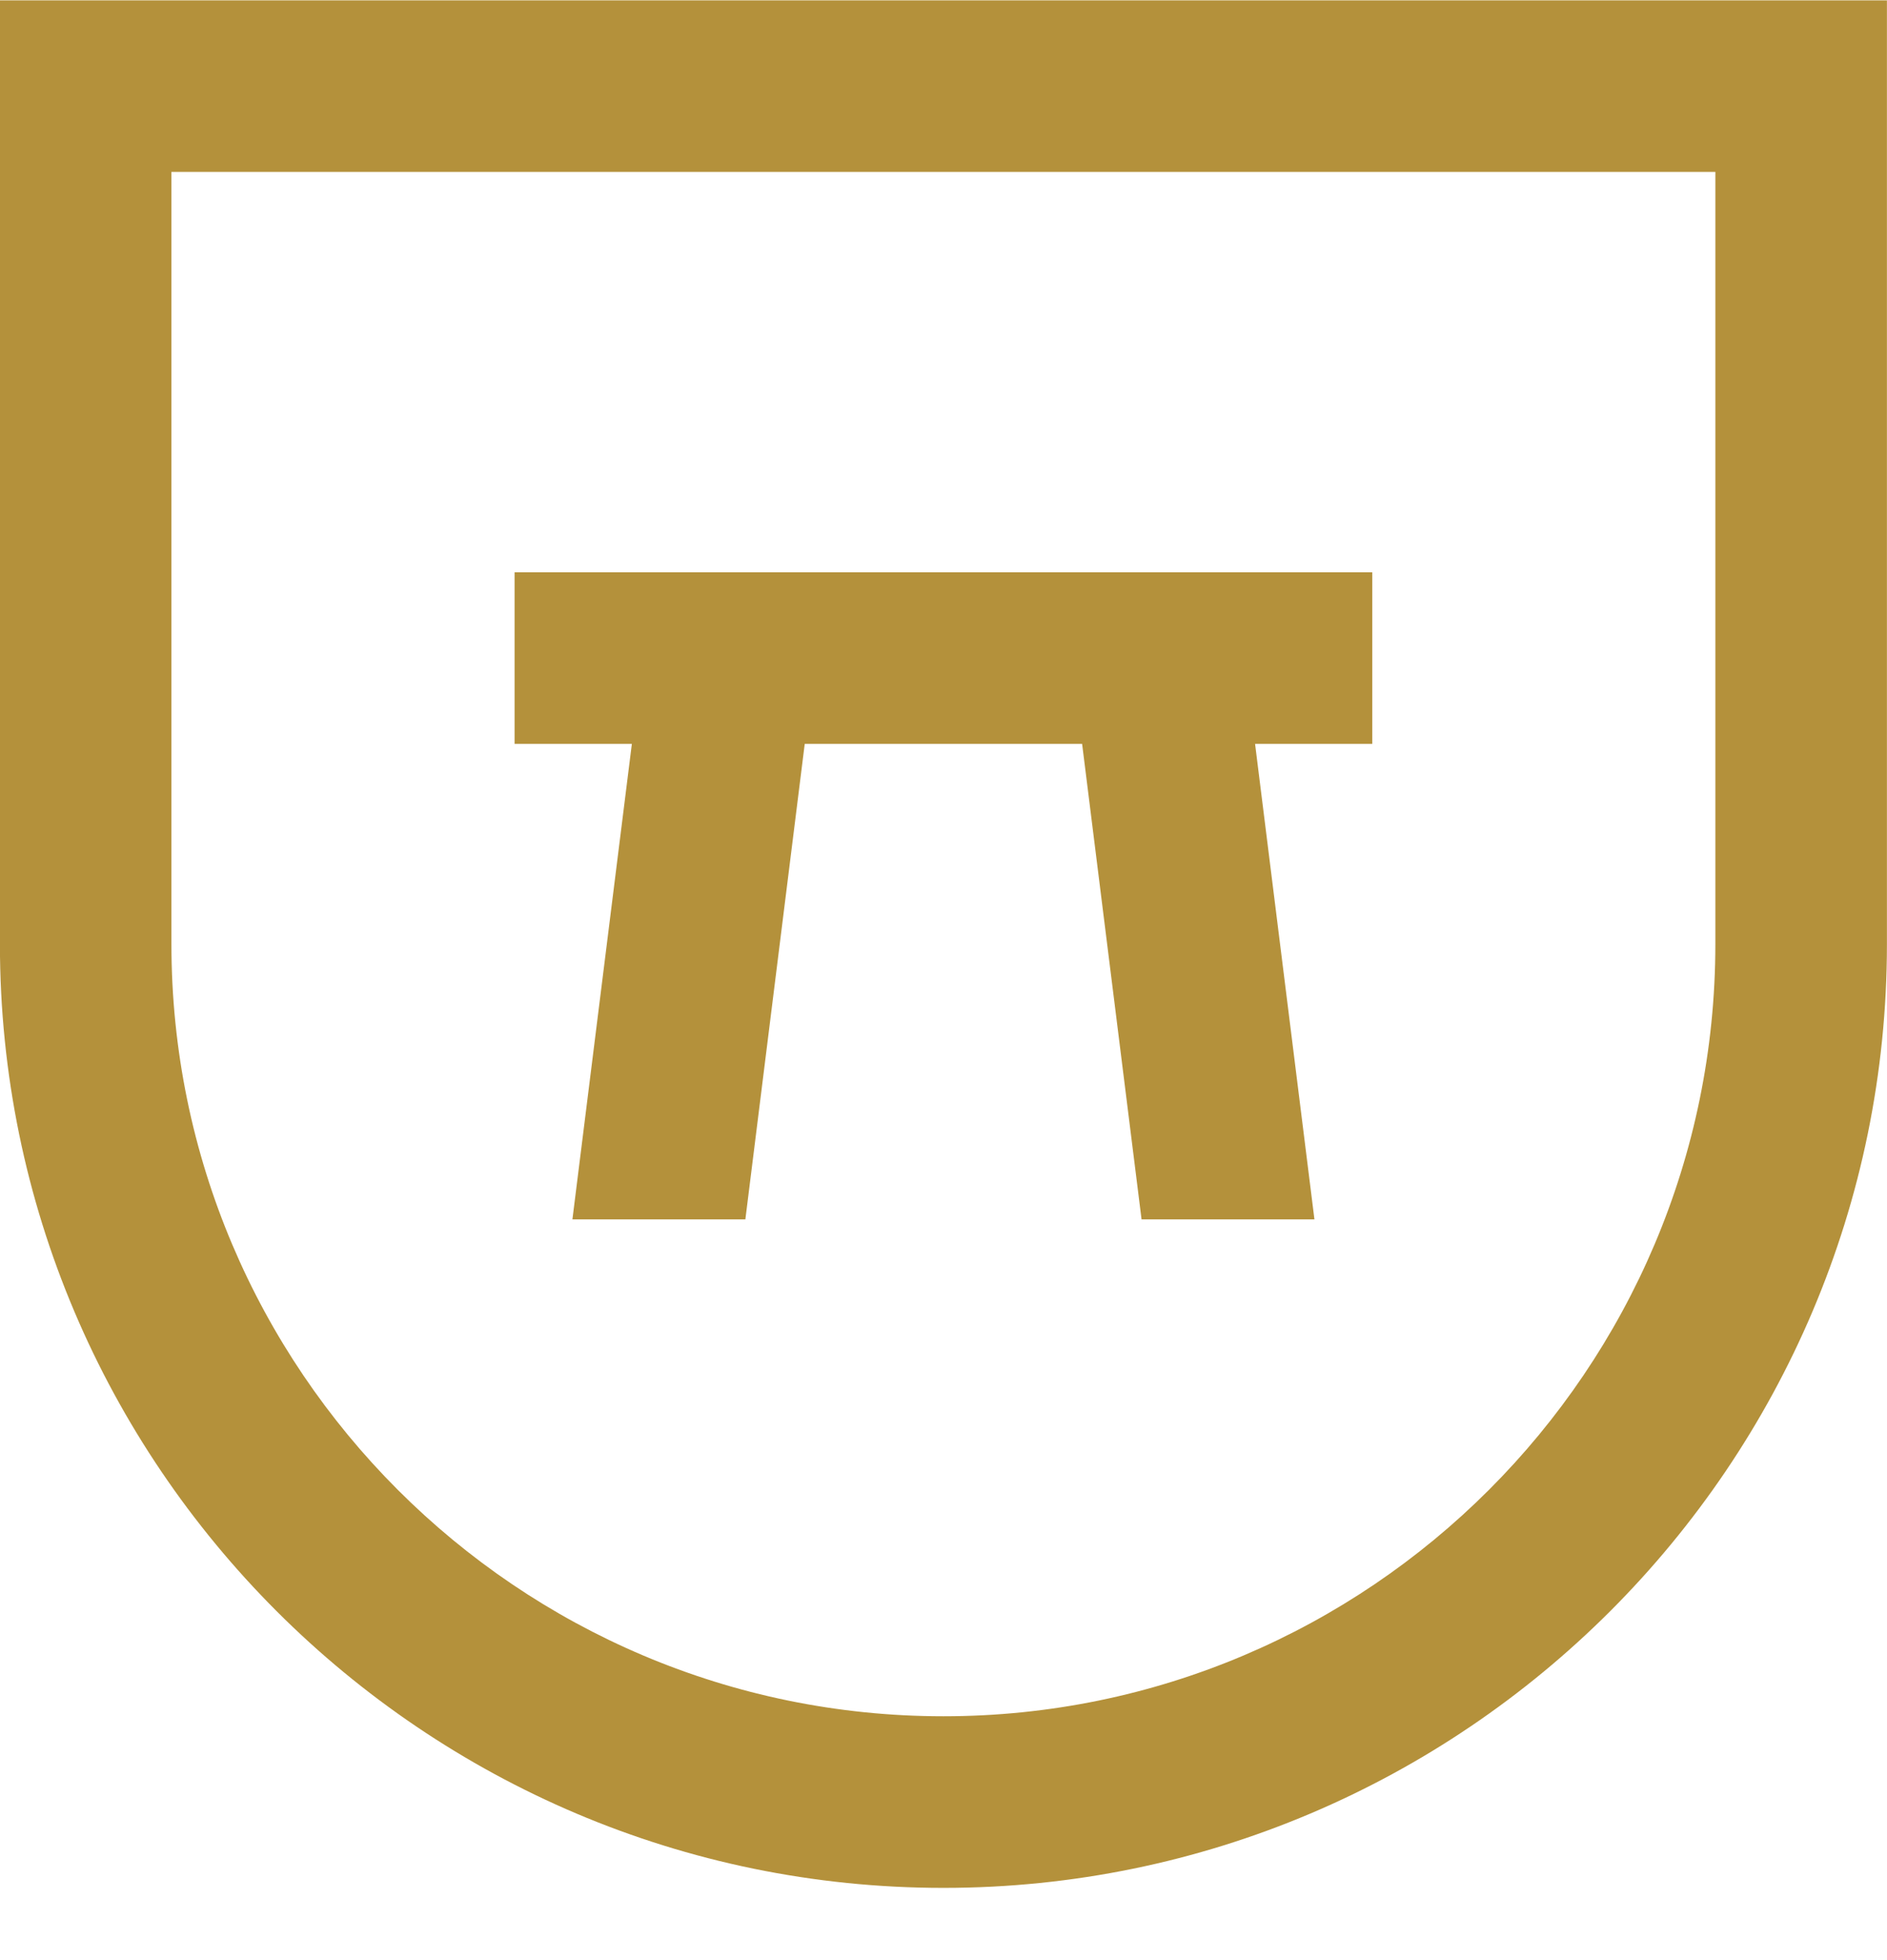
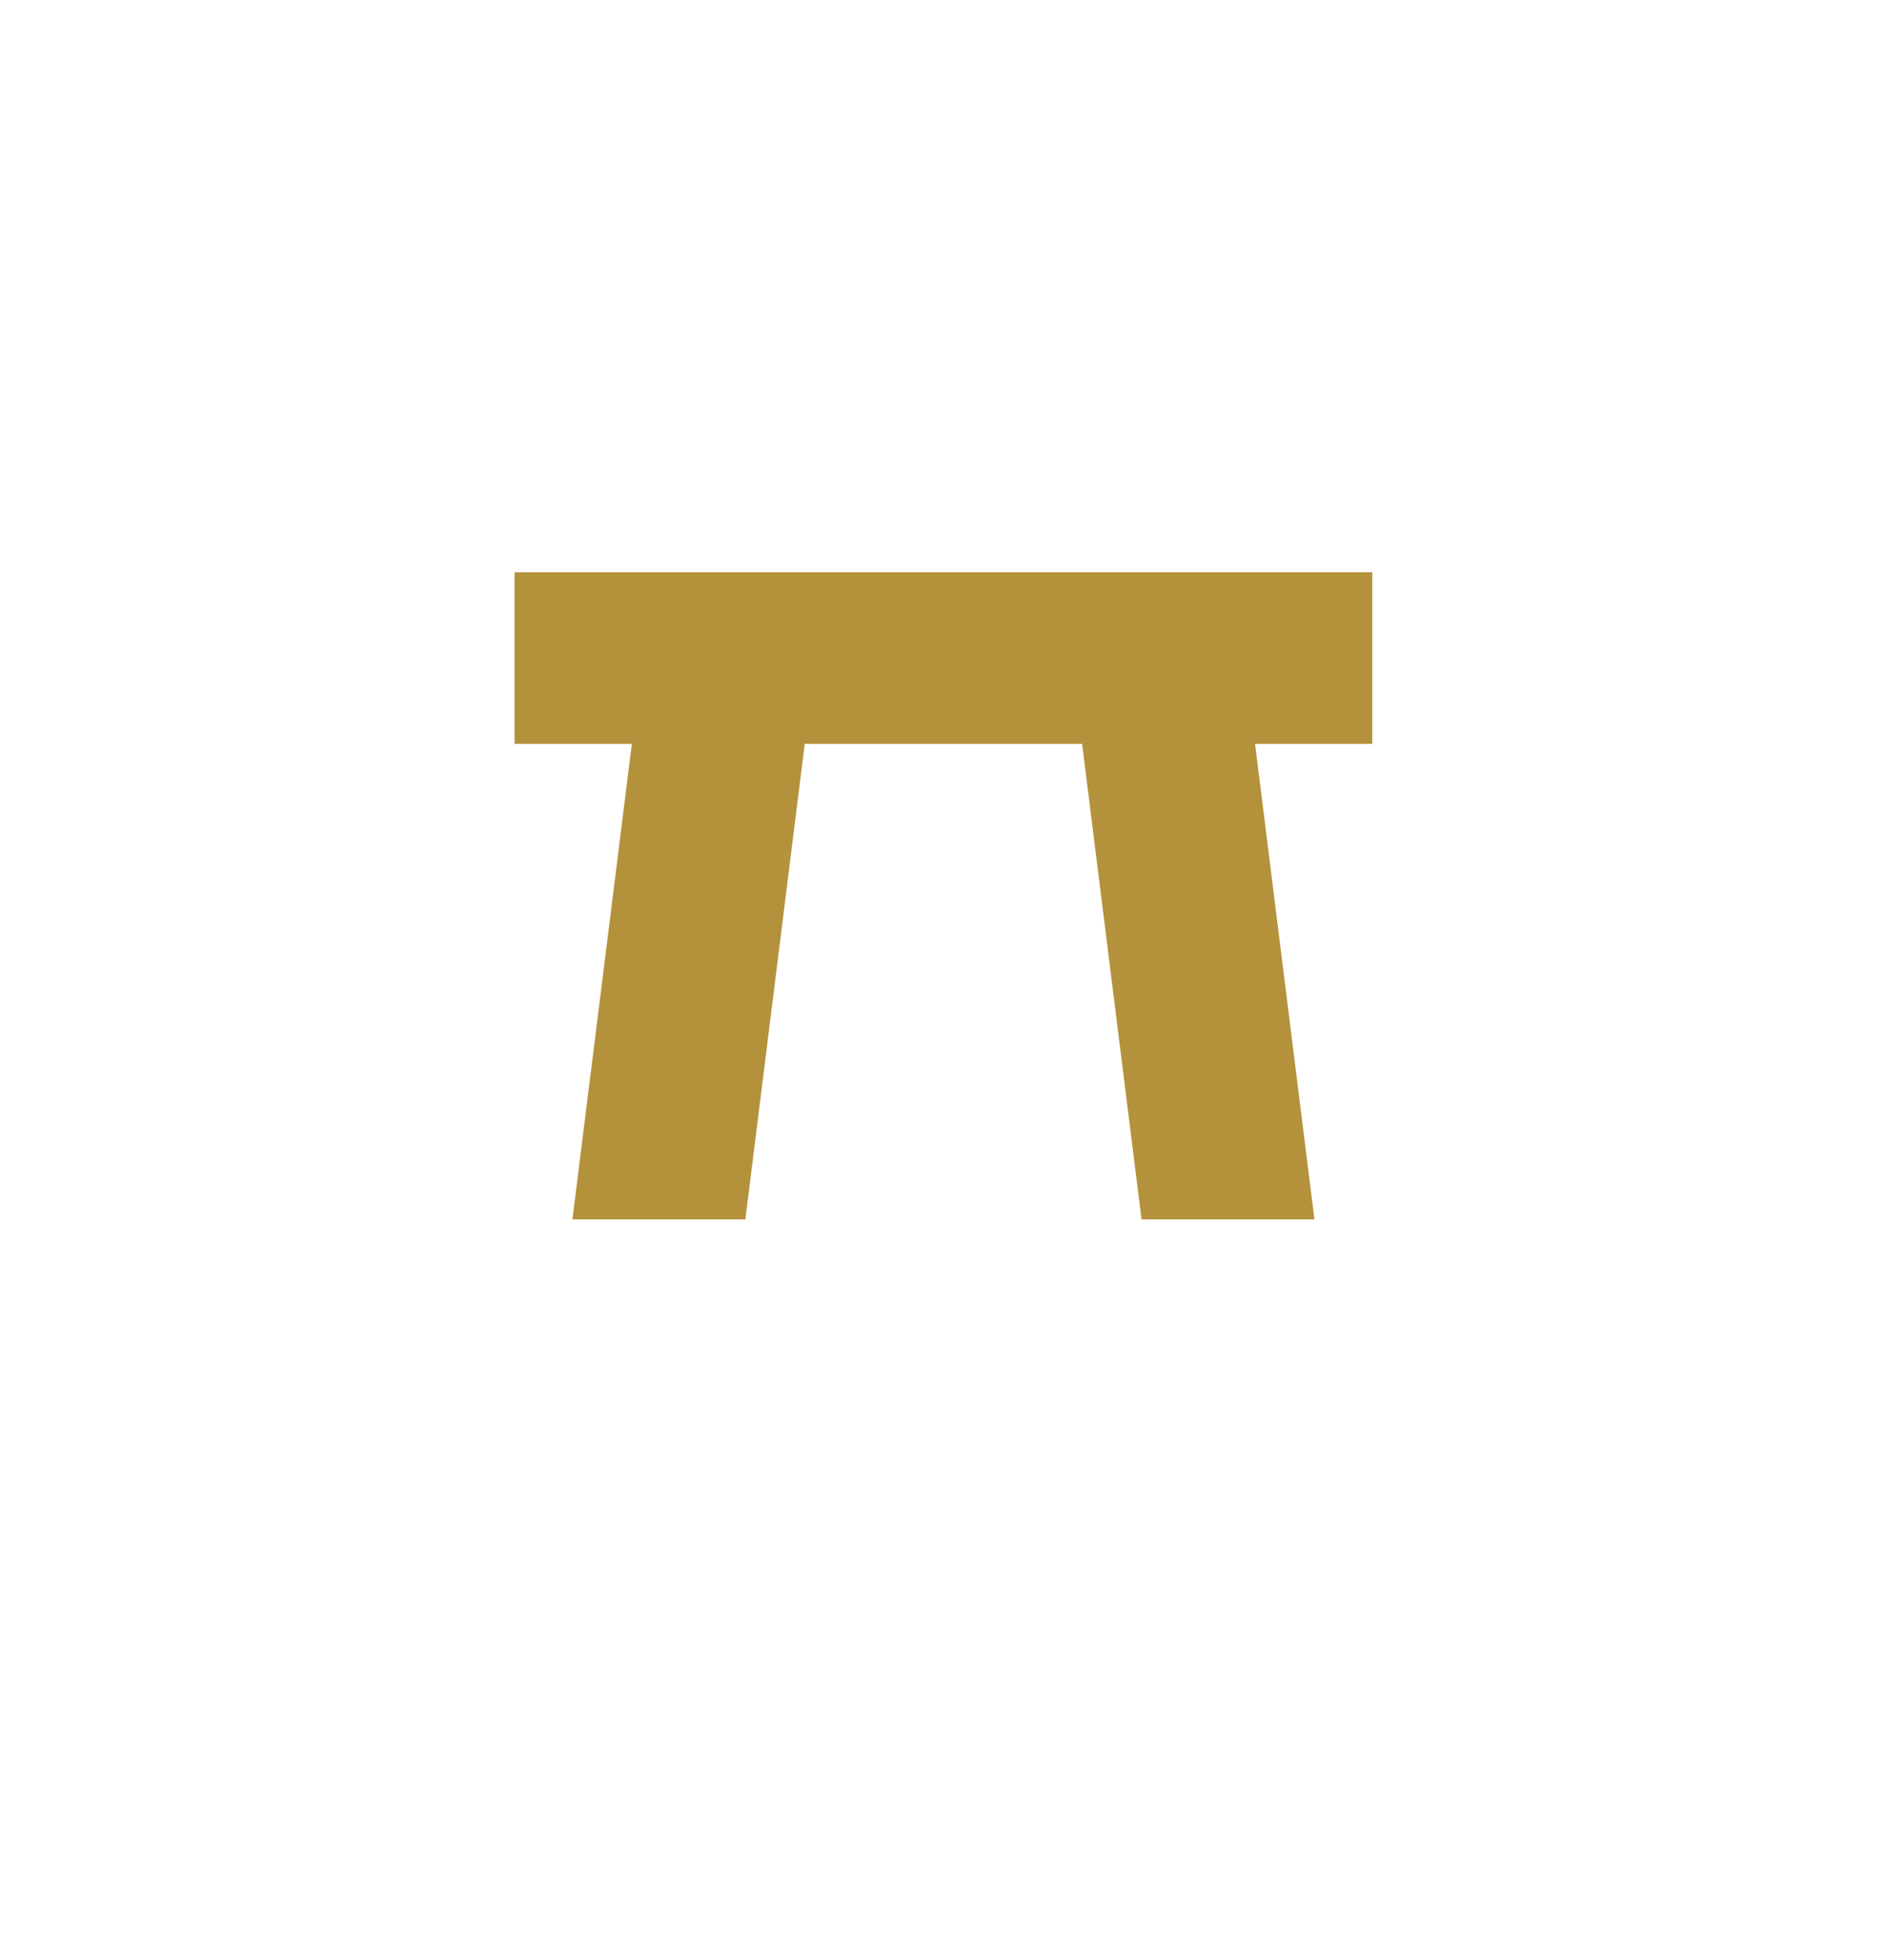
<svg xmlns="http://www.w3.org/2000/svg" width="26" height="27" viewBox="0 0 26 27" fill="none">
-   <path fill-rule="evenodd" clip-rule="evenodd" d="M-0.001 13.005C-0.001 20.173 5.831 26.005 12.999 26.005C20.167 26.005 25.999 20.172 25.999 13.005V0.005H-0.001V13.005ZM2.362 13.005V2.368H23.635V13.005C23.635 18.869 18.863 23.641 12.999 23.641C7.133 23.641 2.362 18.869 2.362 13.005Z" fill="#B4913B" />
  <path d="M18.908 7.883H7.09V10.247H8.706L7.887 16.797H10.27L11.088 10.247H14.91L15.729 16.797H18.111L17.293 10.247H18.908V7.883Z" fill="#B4913B" />
</svg>